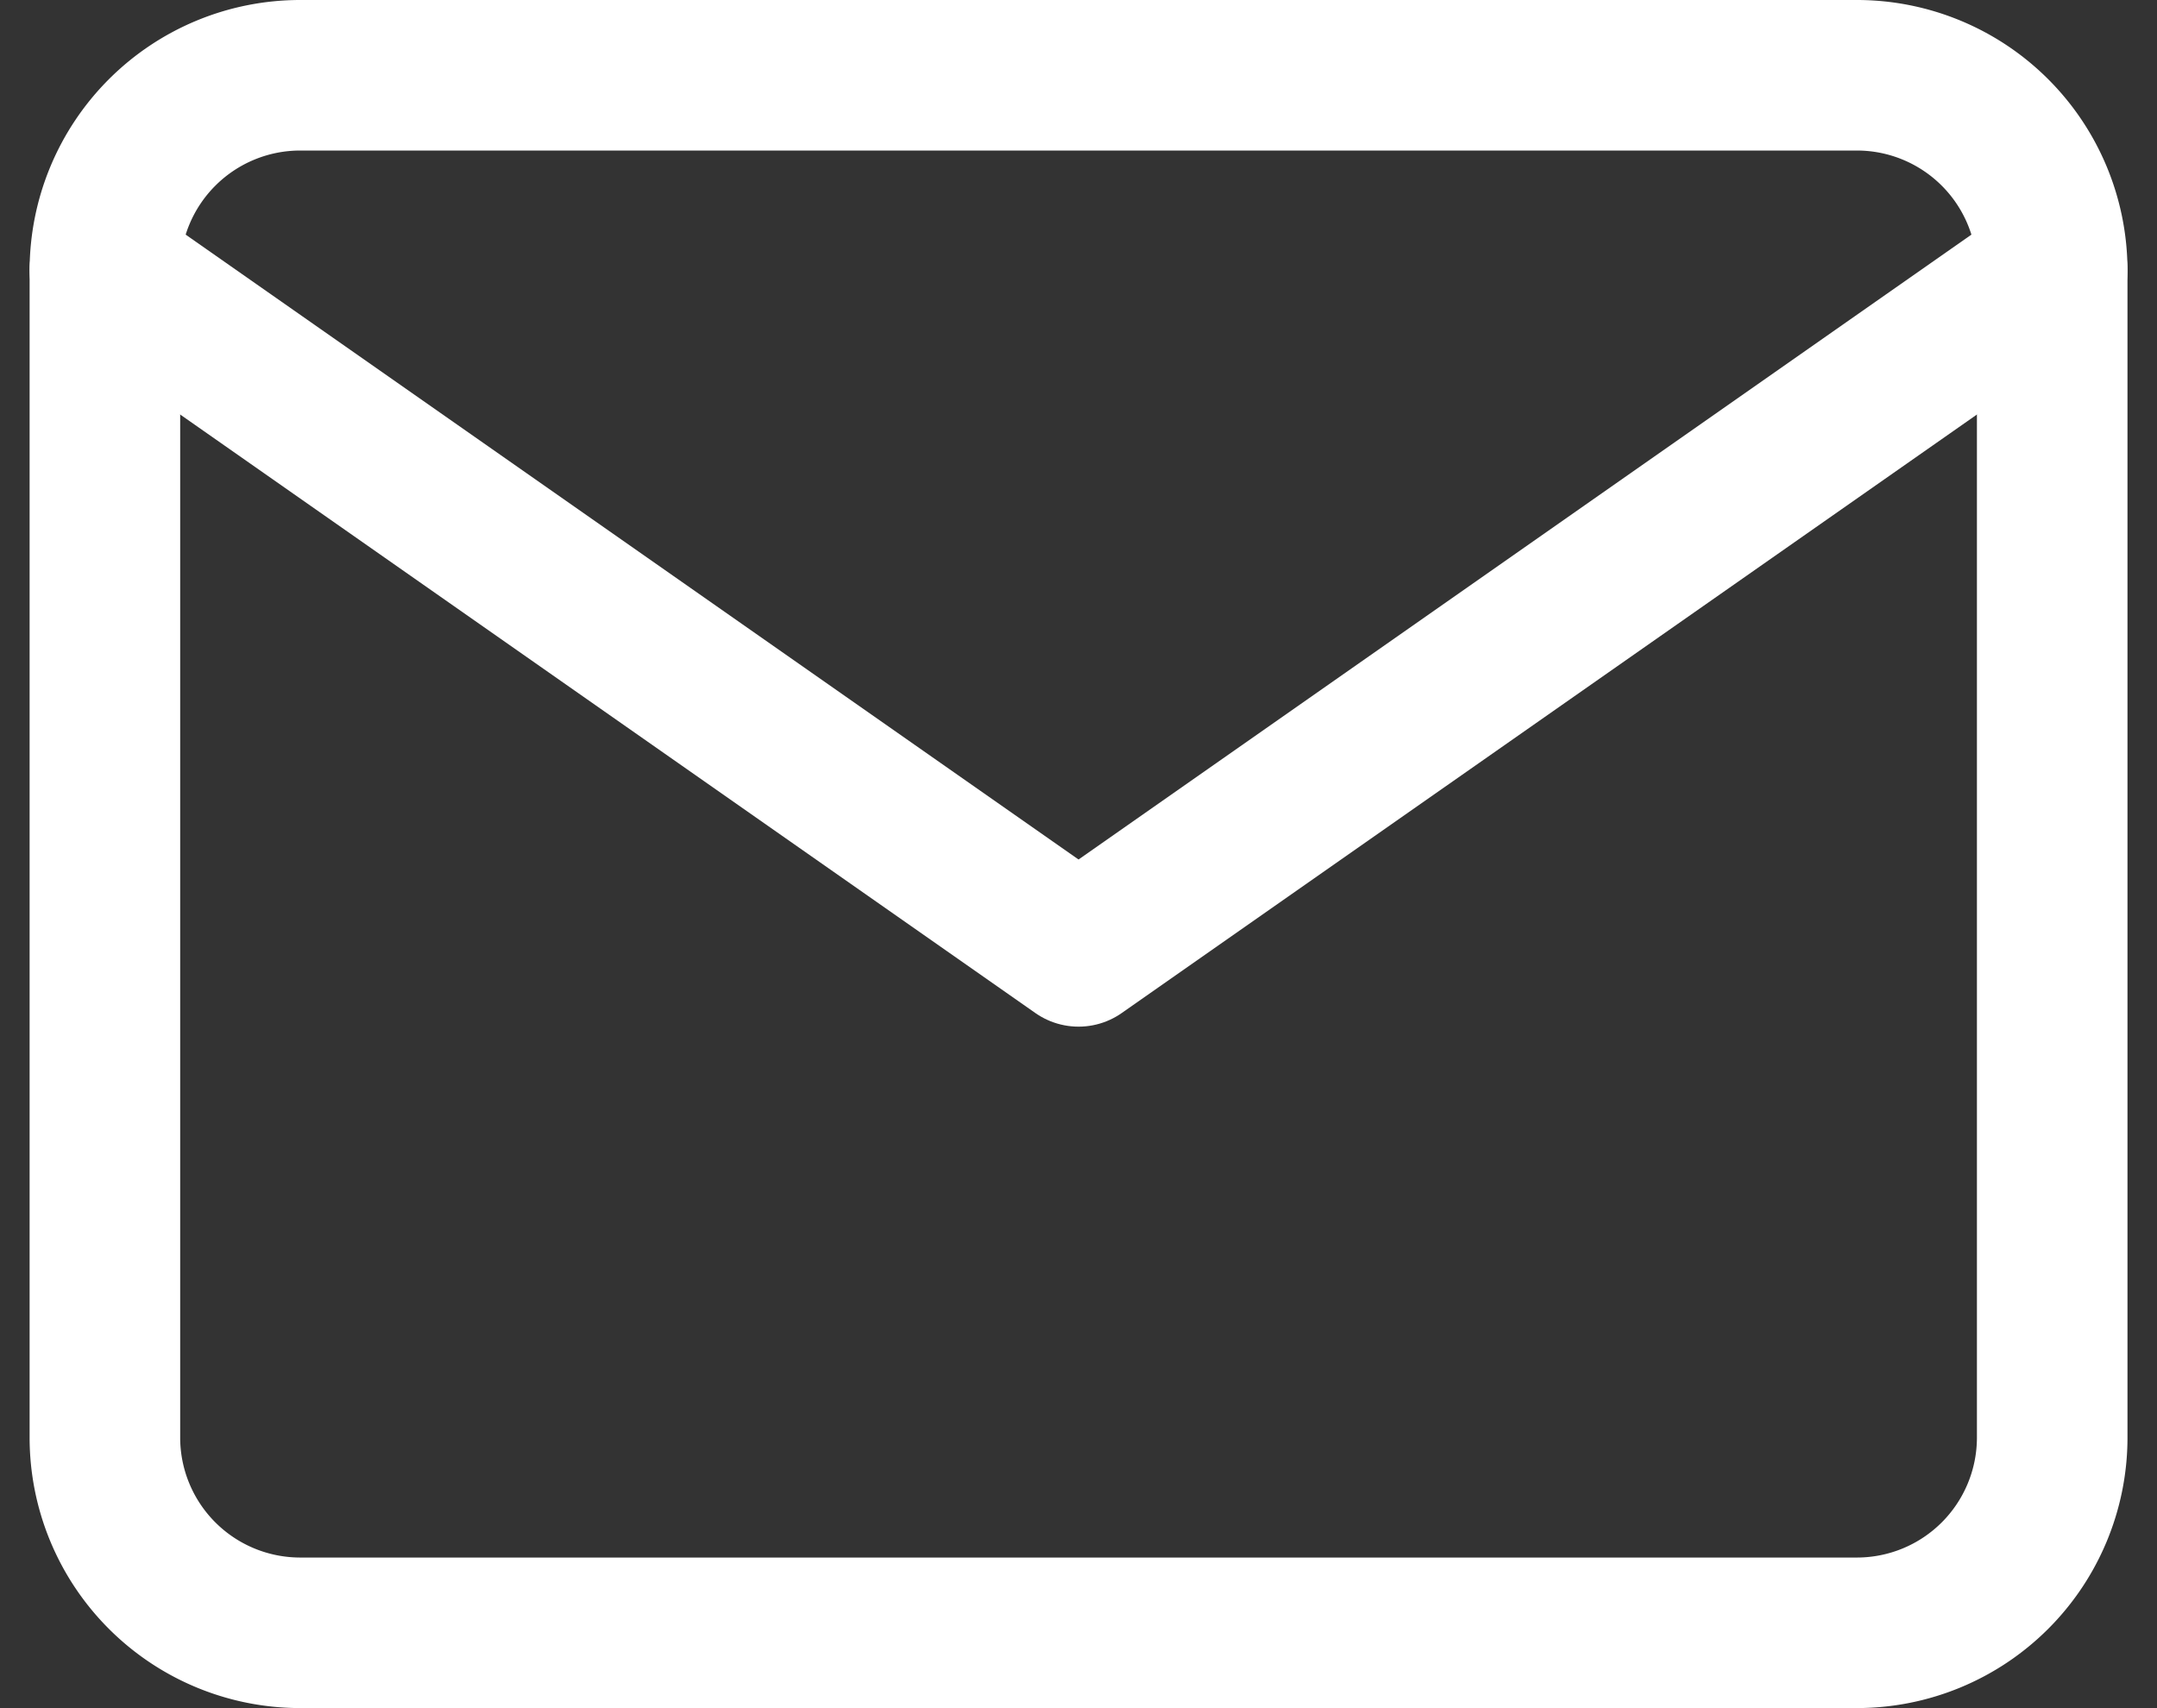
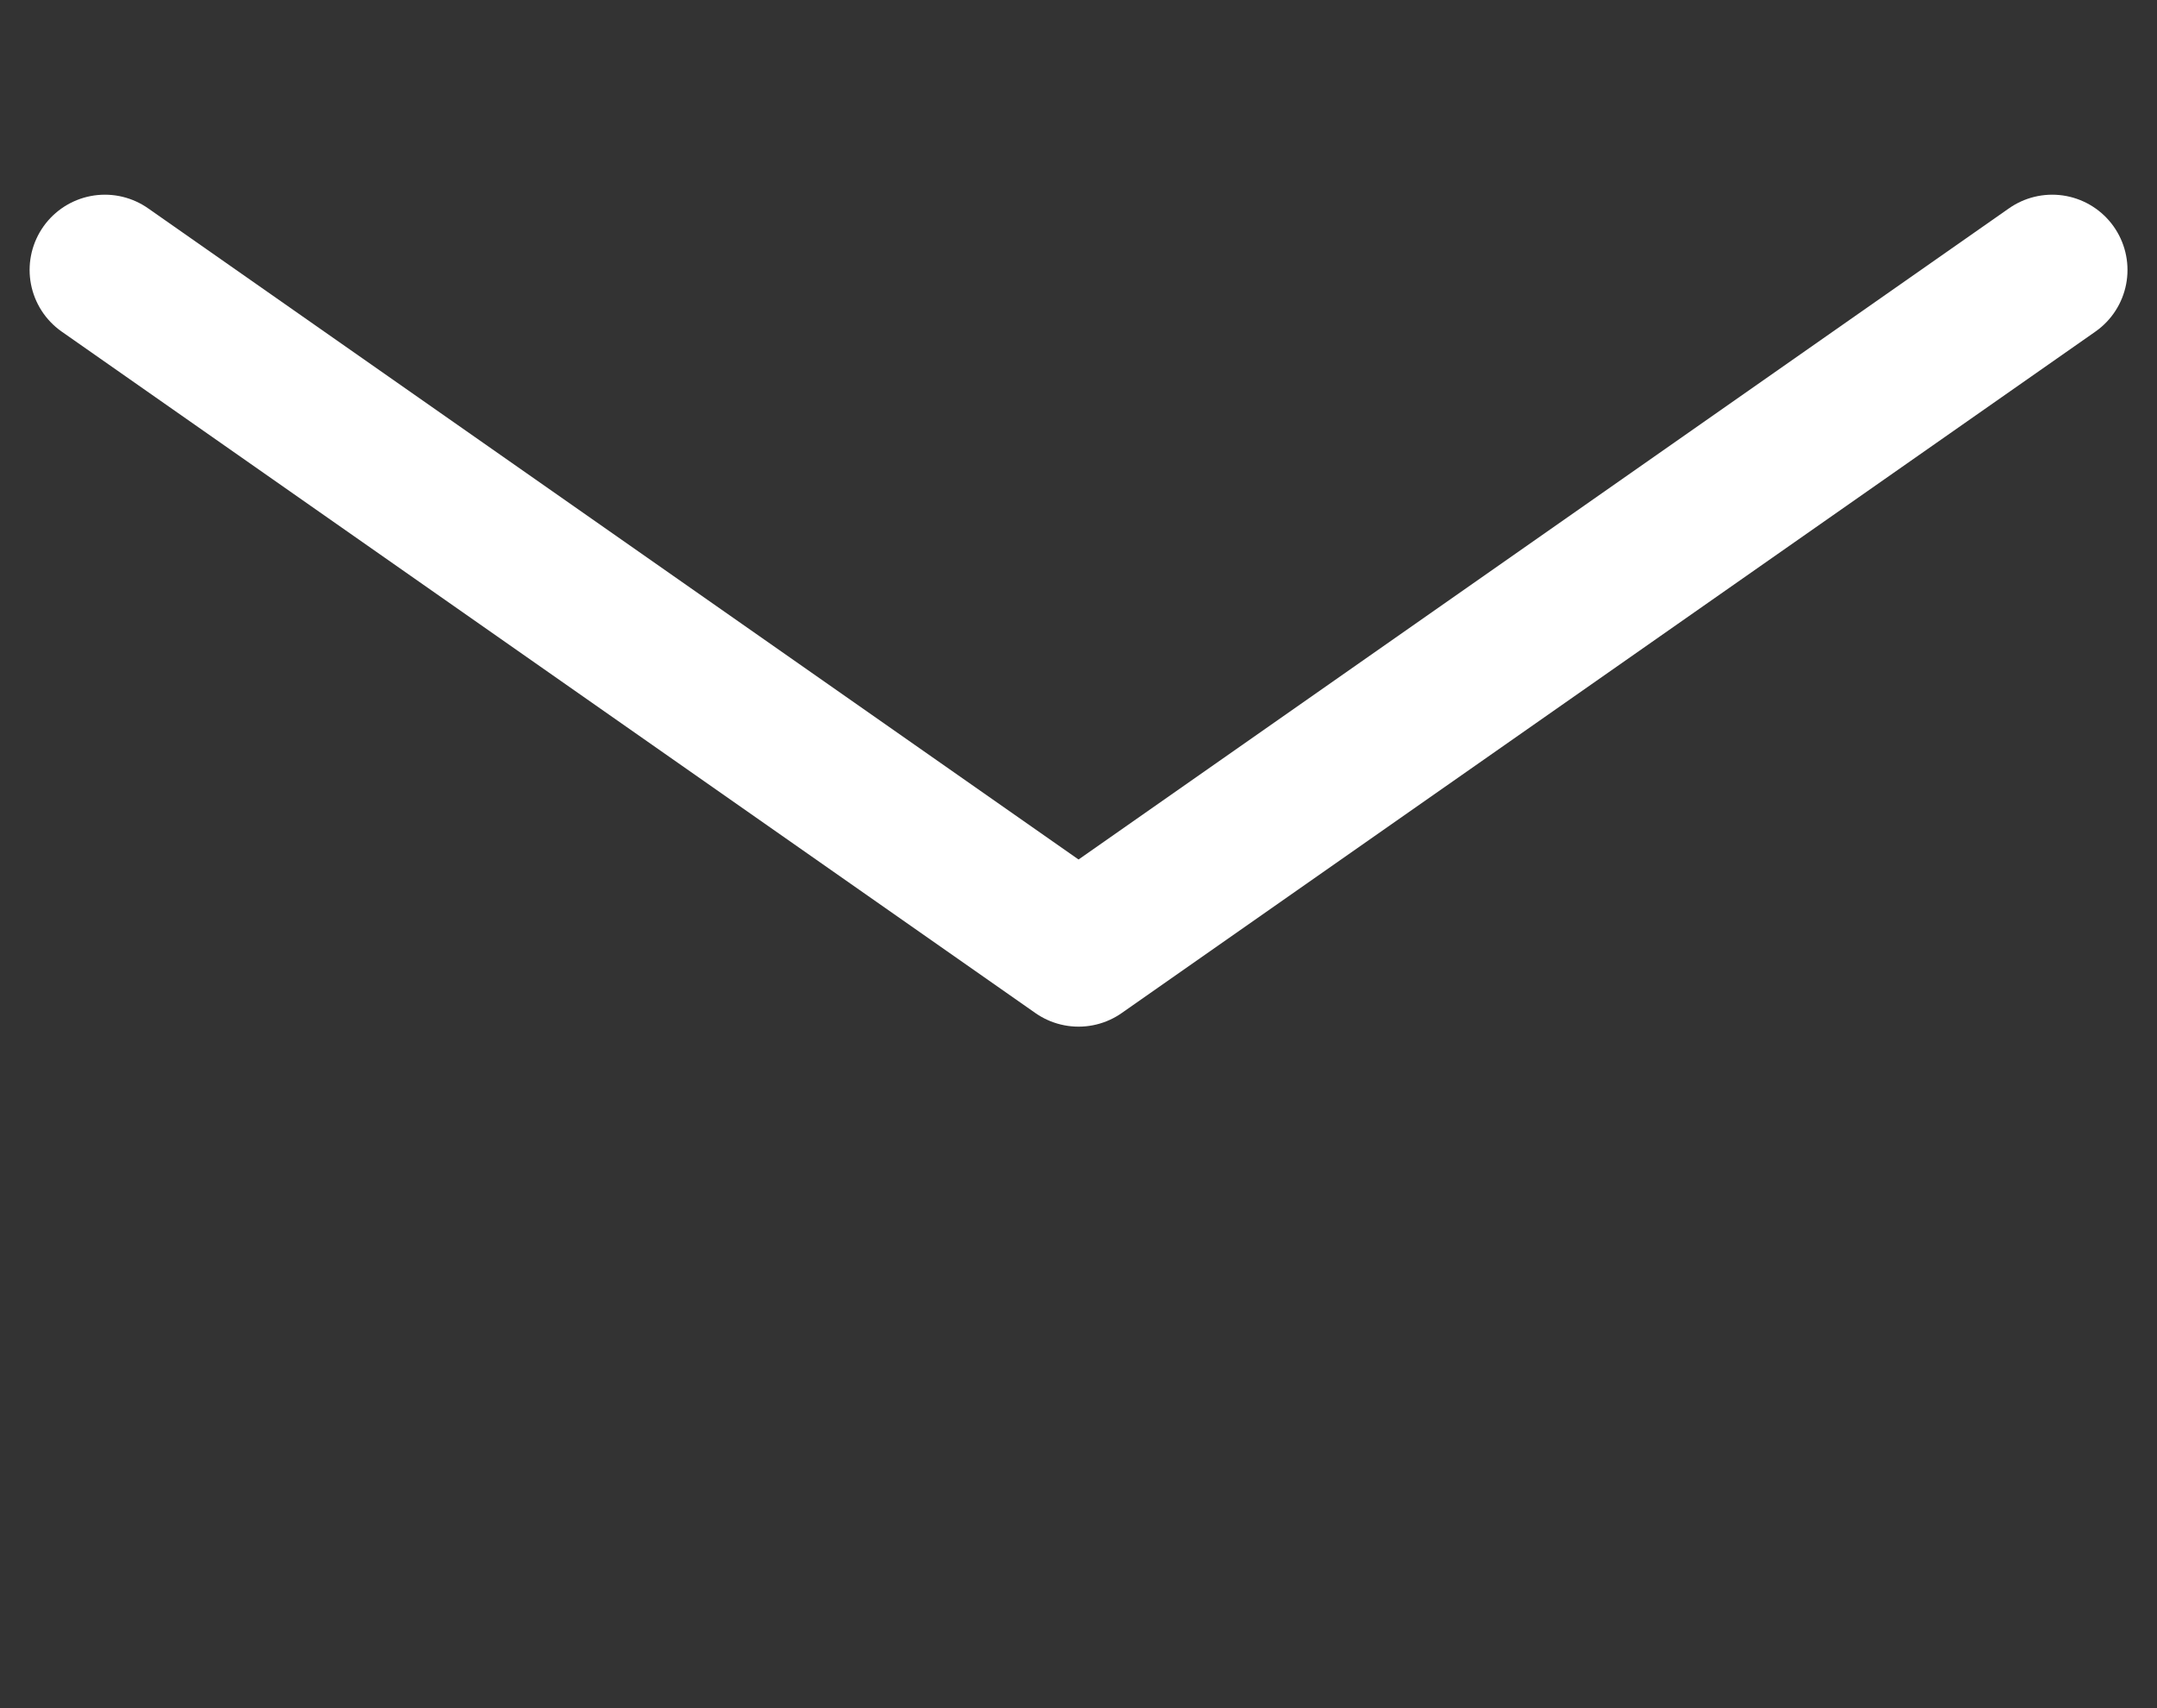
<svg xmlns="http://www.w3.org/2000/svg" width="21.489" height="17.02" viewBox="0 0 21.489 17.02">
  <rect x="0" y="0" width="21.489" height="17.02" fill="#333333" stroke="none" />
  <g id="Icon_feather-mail" data-name="Icon feather-mail" transform="translate(1.045 0.75)">
-     <path id="Path_730" data-name="Path 730" d="M4.94,6H20.46A1.946,1.946,0,0,1,22.4,7.94V19.58a1.946,1.946,0,0,1-1.94,1.94H4.94A1.946,1.946,0,0,1,3,19.58V7.94A1.946,1.946,0,0,1,4.94,6Z" transform="translate(-3 -6)" fill="none" stroke="#fff" stroke-linecap="round" stroke-linejoin="round" stroke-width="1.5" />
    <path id="Path_731" data-name="Path 731" d="M22.4,9l-9.7,6.79L3,9" transform="translate(-3 -7.06)" fill="none" stroke="#fff" stroke-linecap="round" stroke-linejoin="round" stroke-width="1.5" />
  </g>
</svg>